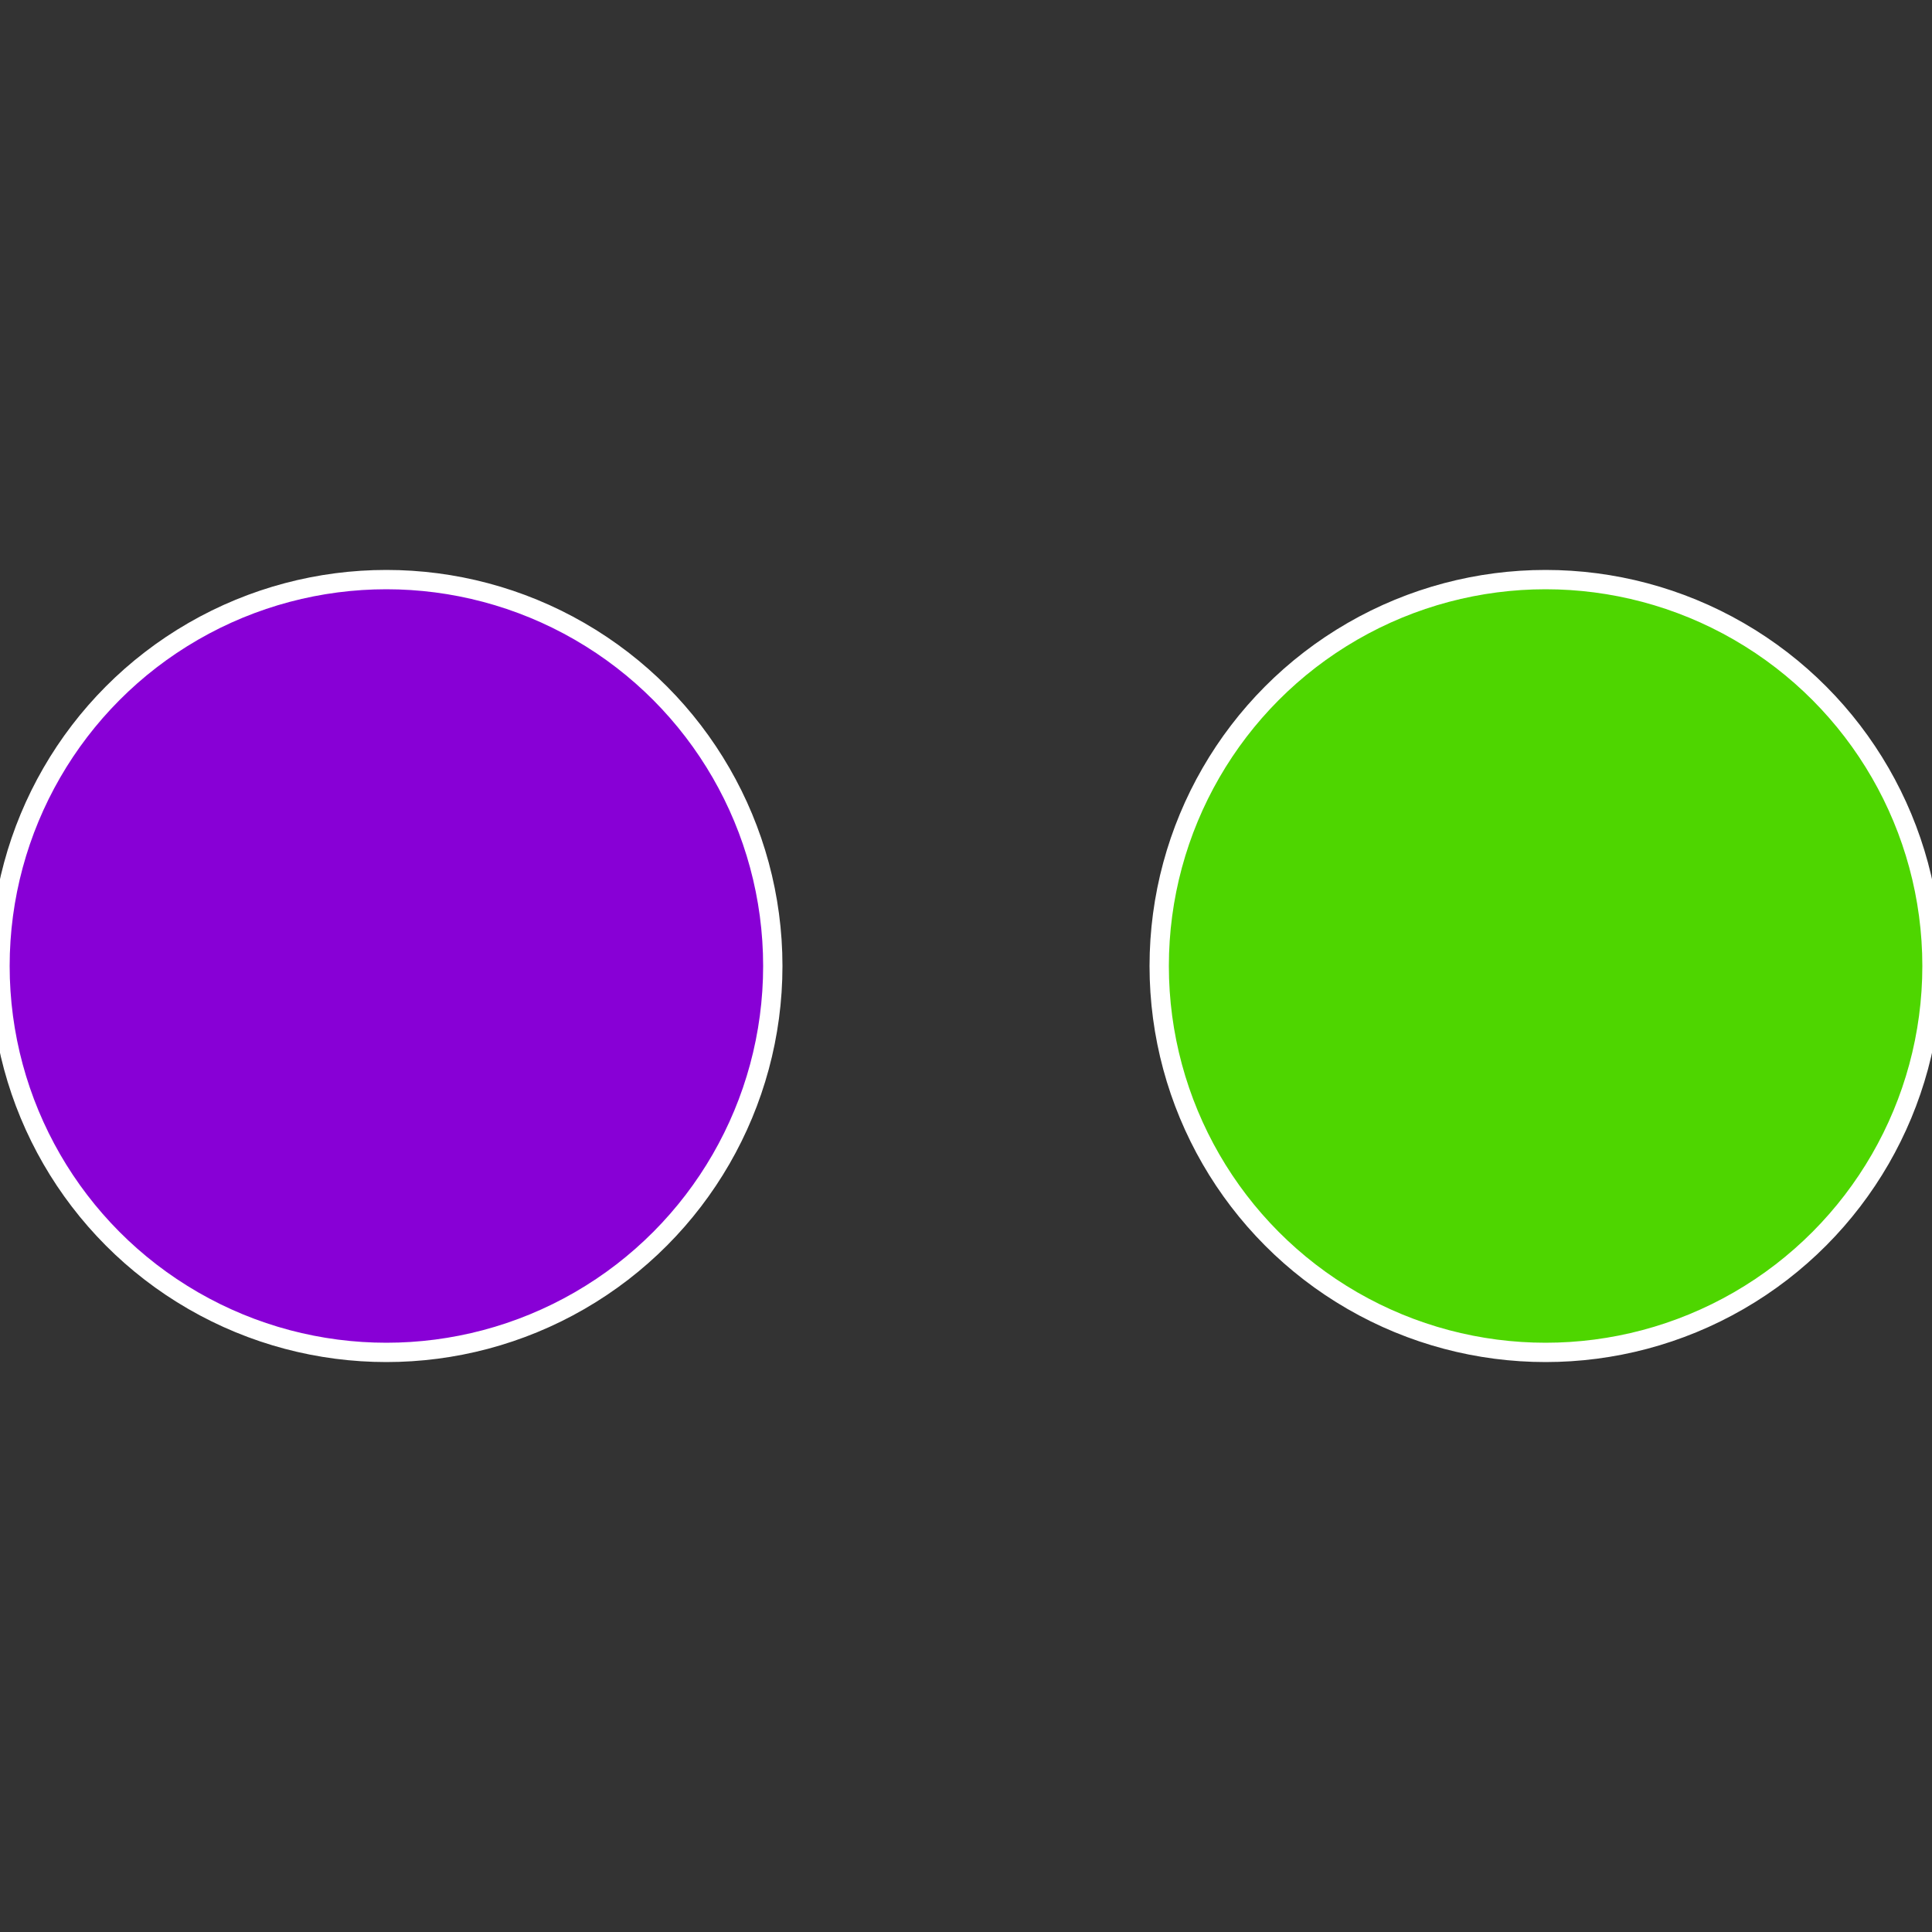
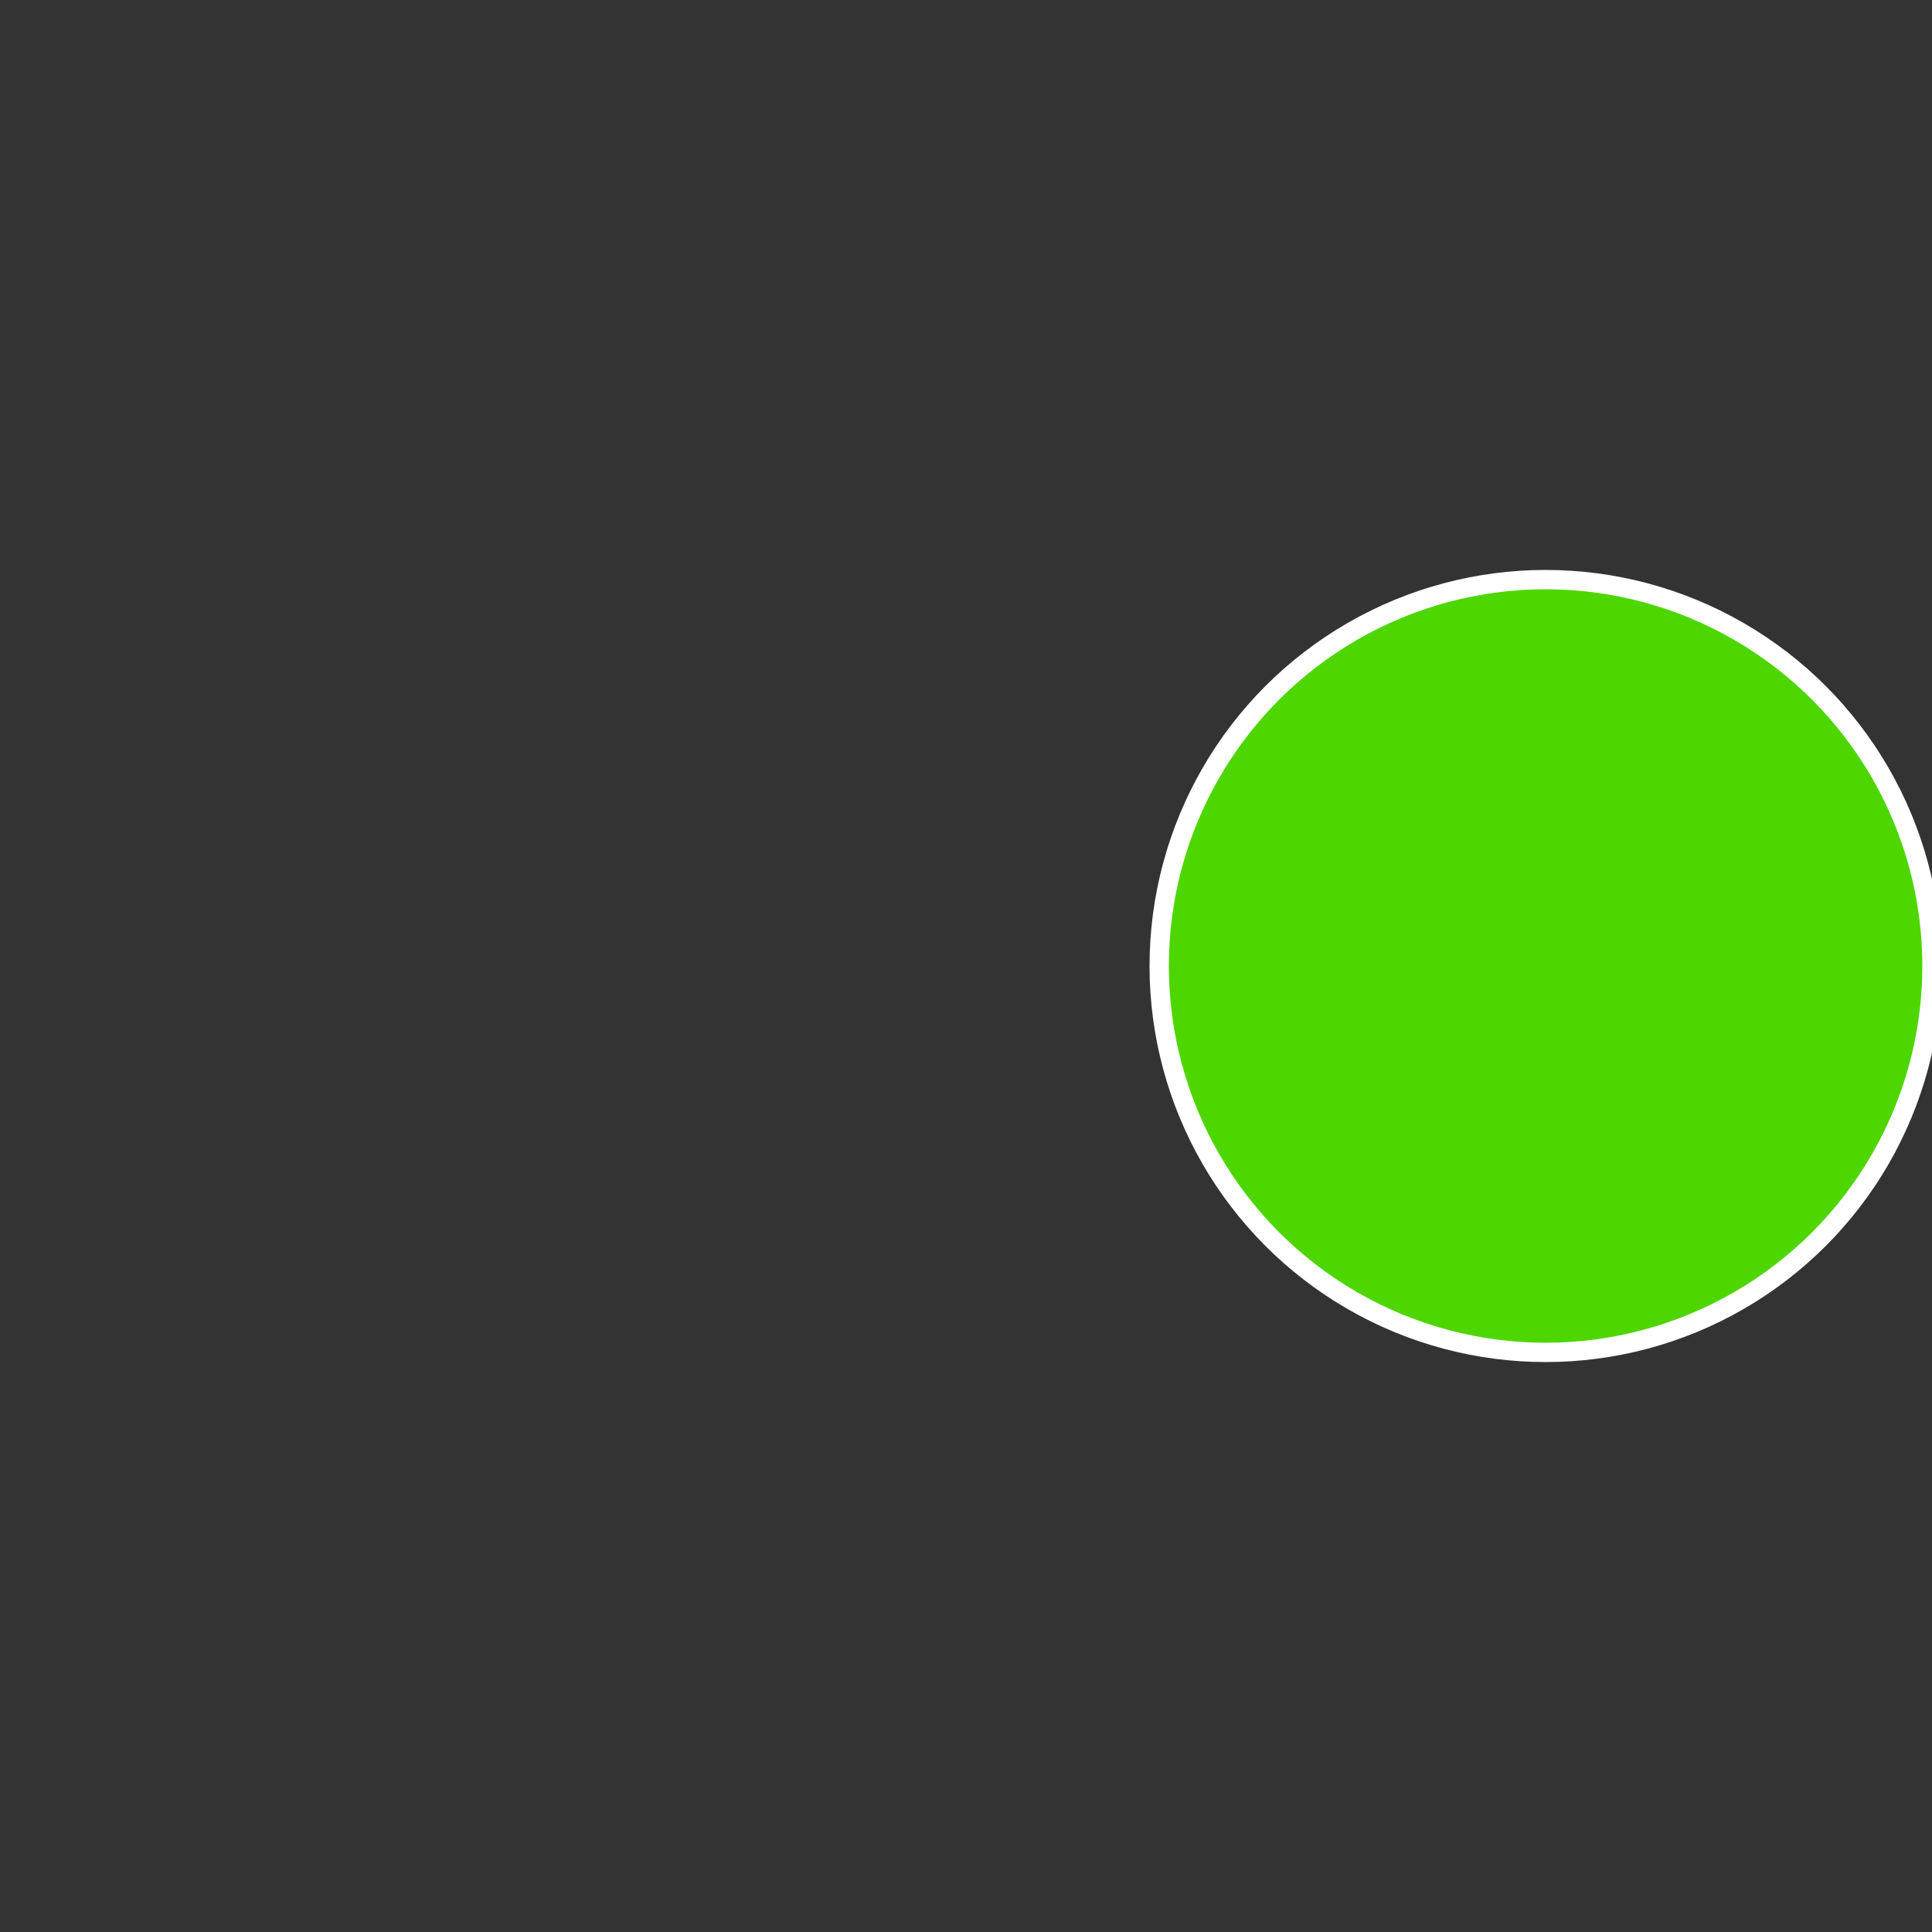
<svg xmlns="http://www.w3.org/2000/svg" width="500" height="500" viewBox="-1 -1 2 2">
  <rect x="-1" y="-1" width="2" height="2" fill="#333333" stroke="none" />
  <circle cx="0.6" cy="0" r="0.4" fill="#4ed600" stroke="#fff" stroke-width="1%" />
-   <circle cx="-0.6" cy="7.3478807948841E-17" r="0.4" fill="#8800d6" stroke="#fff" stroke-width="1%" />
</svg>